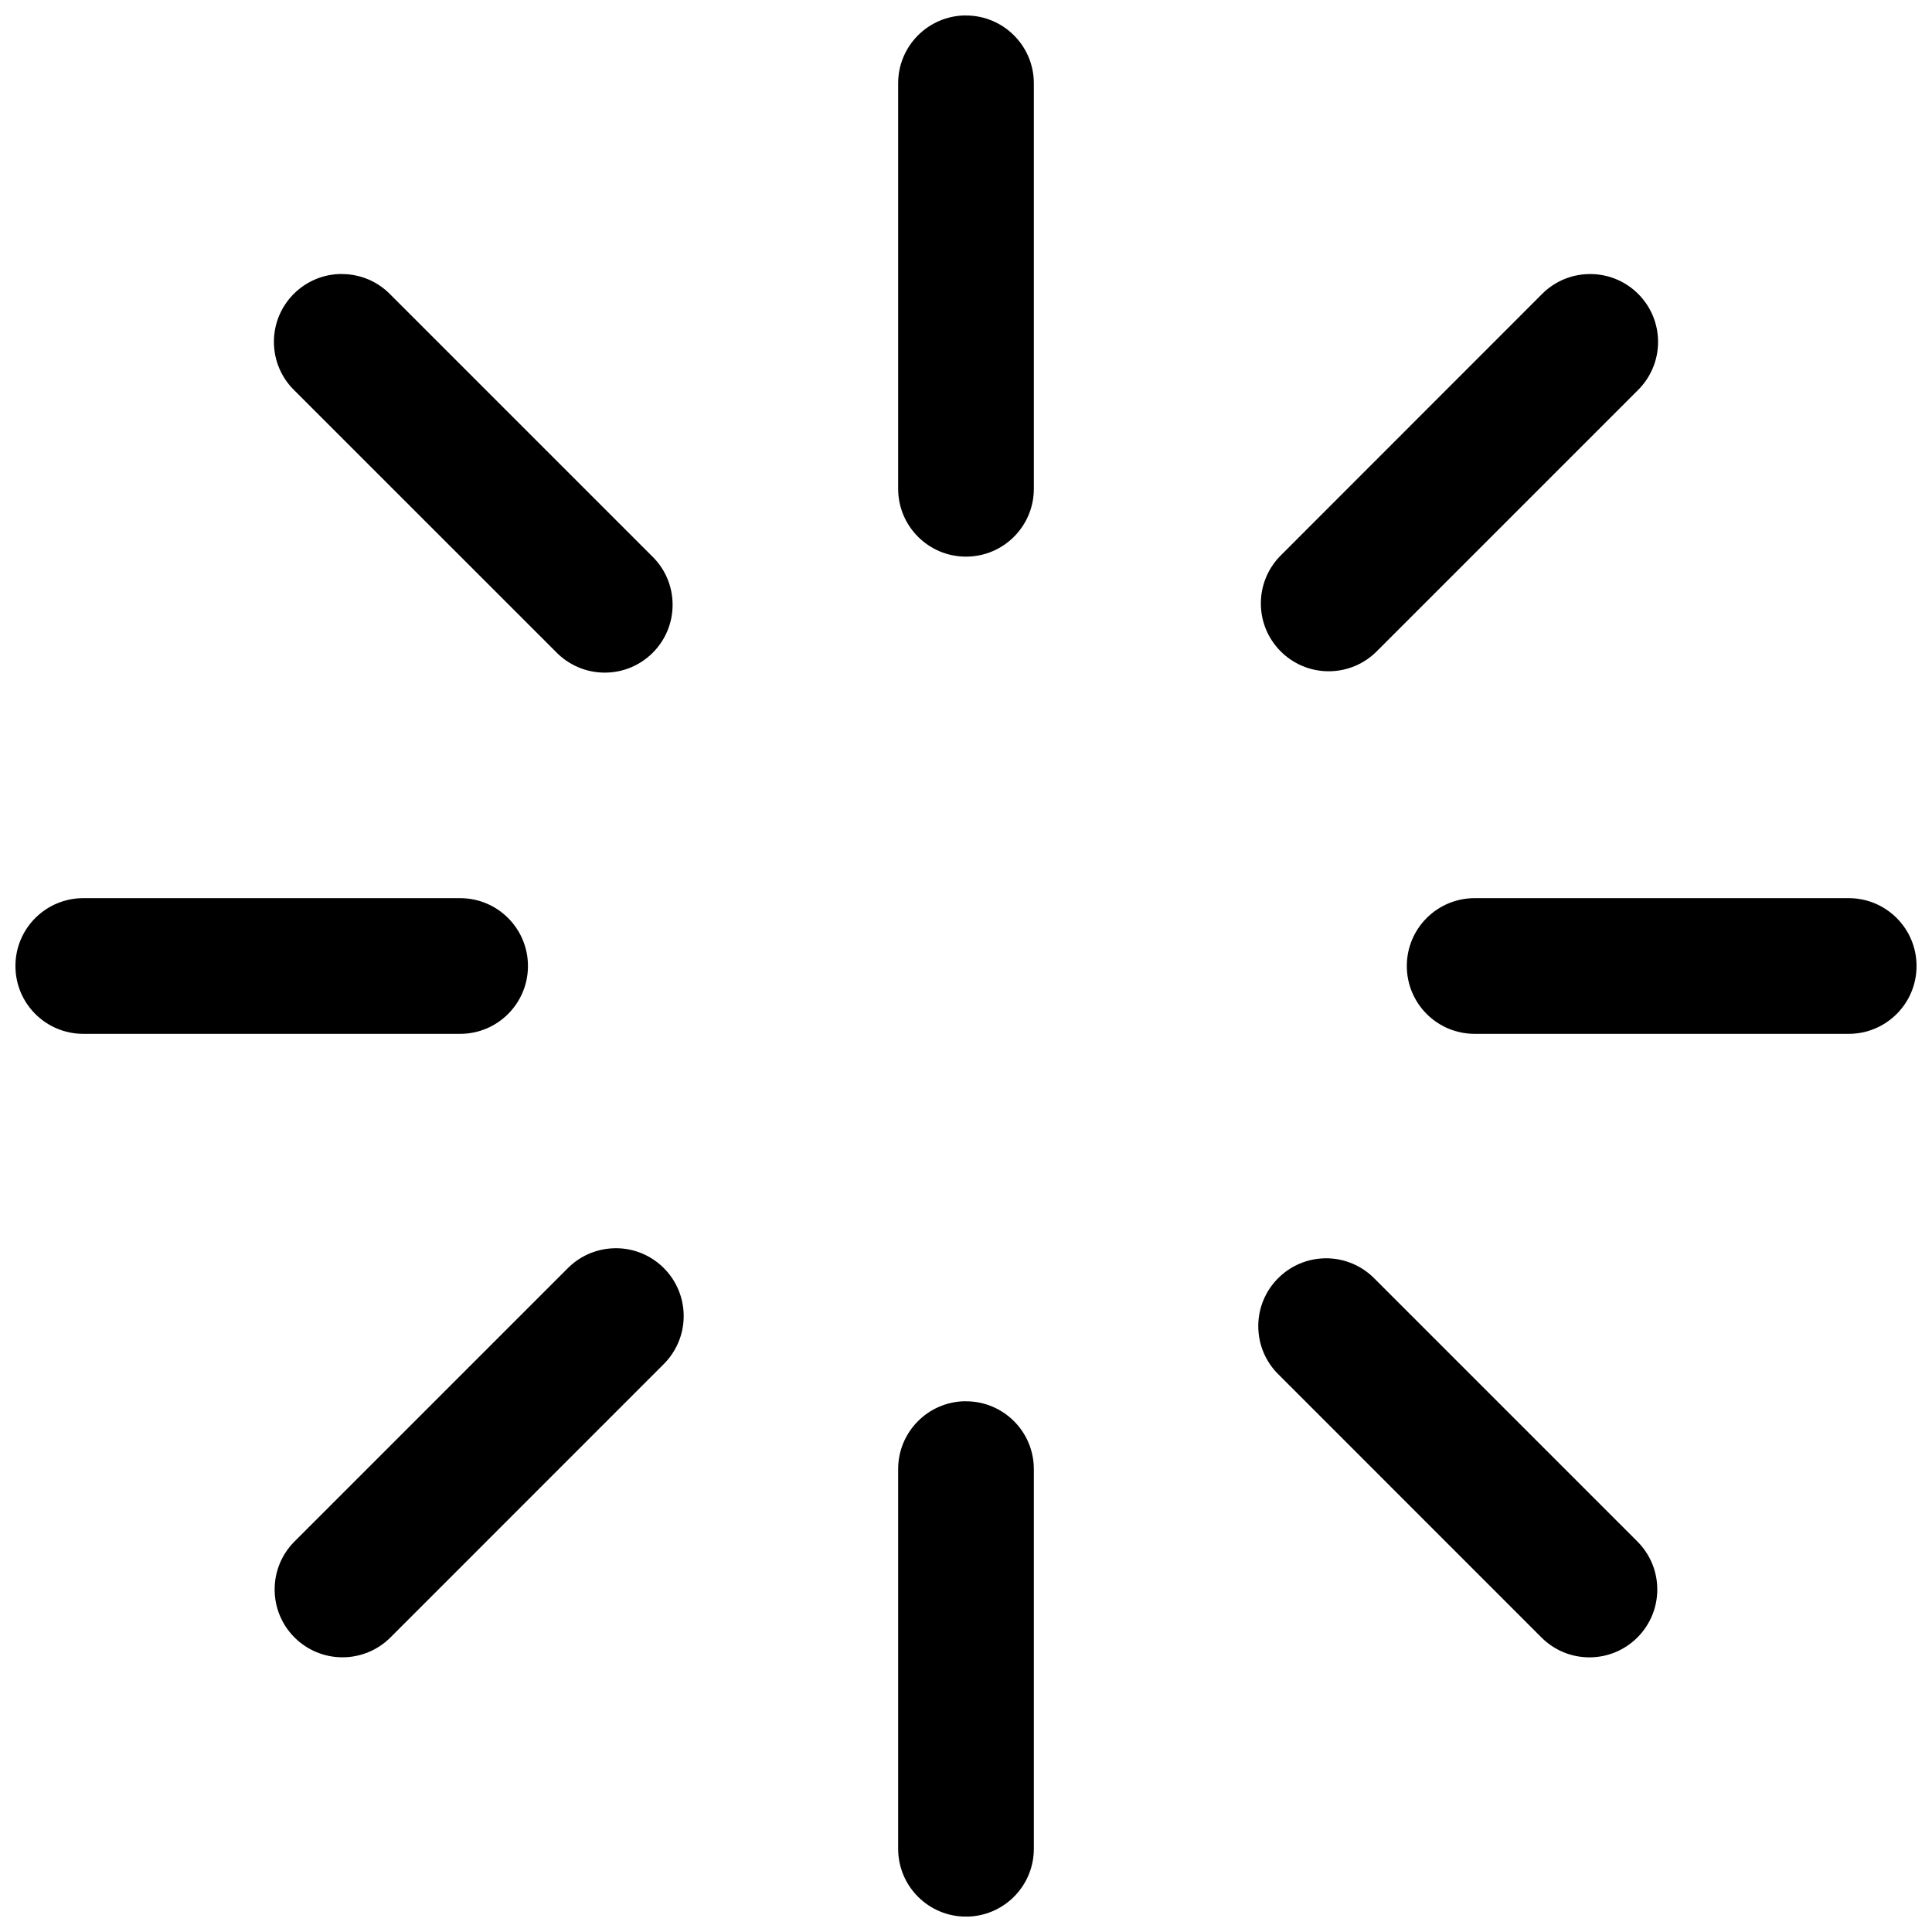
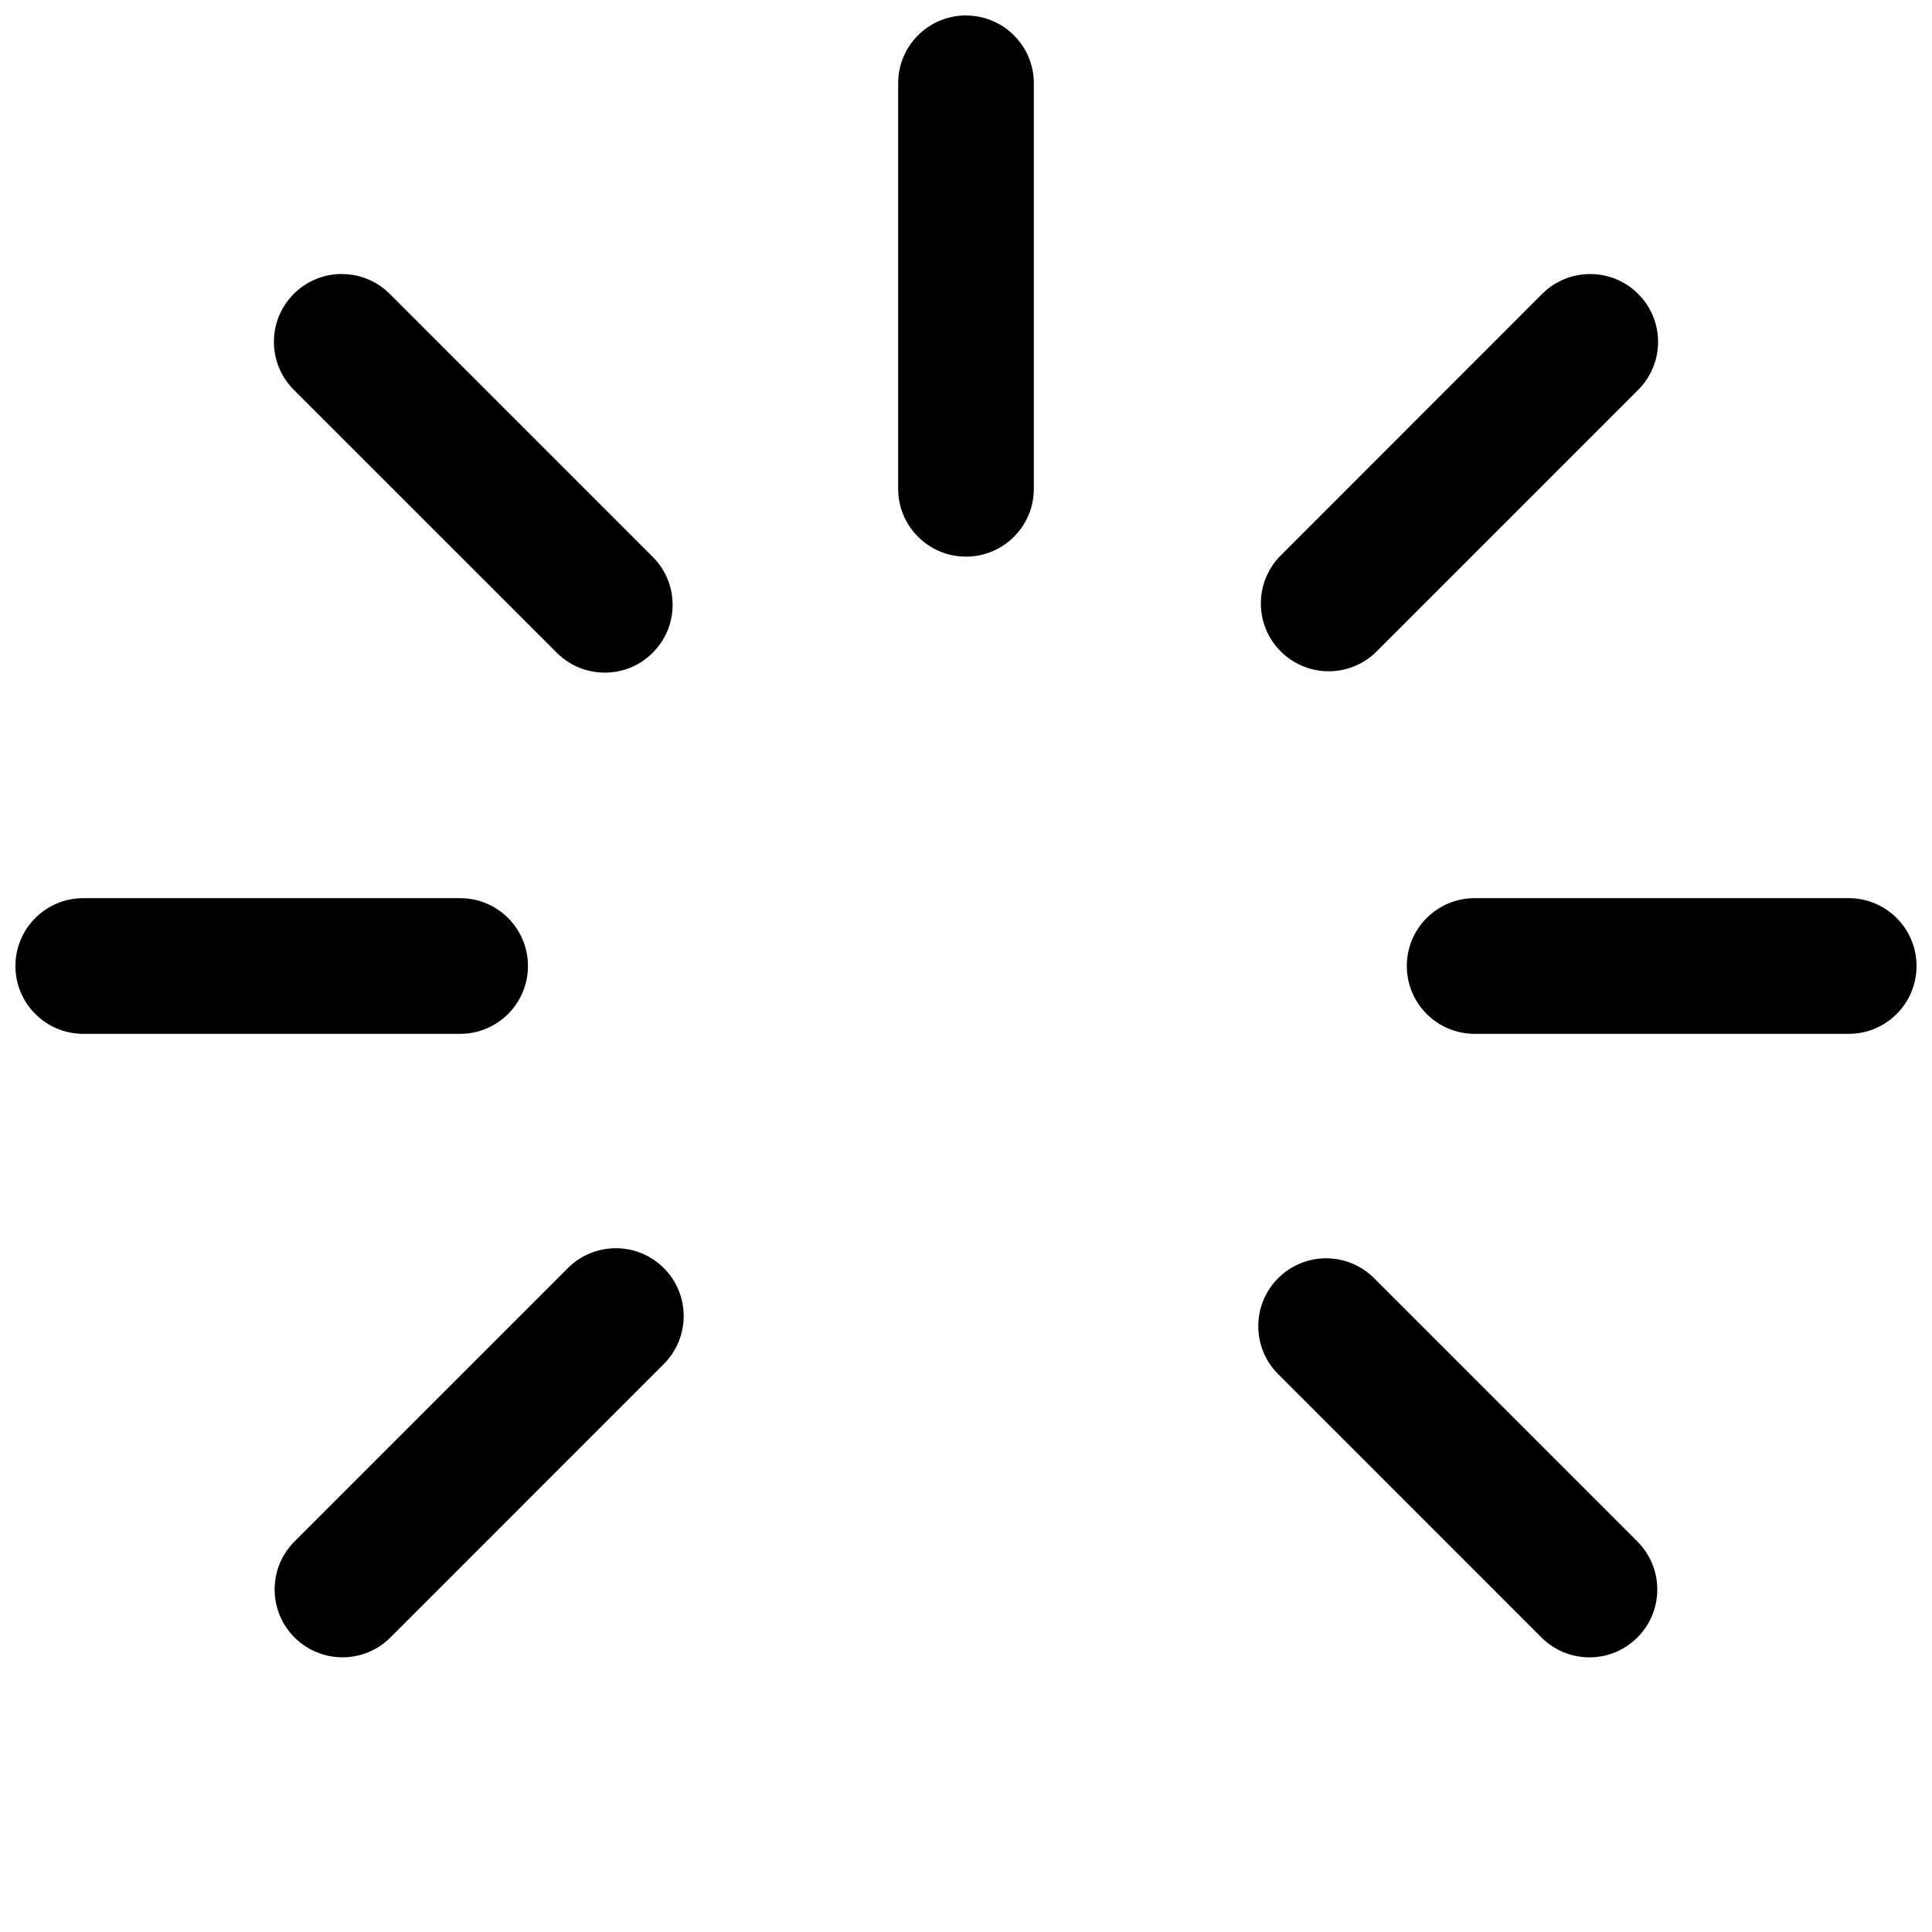
<svg xmlns="http://www.w3.org/2000/svg" width="800px" height="800px" version="1.1" viewBox="144 144 512 512">
  <defs>
    <clipPath id="d">
      <path d="m382 148.09h36v143.91h-36z" />
    </clipPath>
    <clipPath id="c">
-       <path d="m382 515h36v136.9h-36z" />
-     </clipPath>
+       </clipPath>
    <clipPath id="b">
      <path d="m148.09 382h135.91v36h-135.91z" />
    </clipPath>
    <clipPath id="a">
      <path d="m516 382h135.9v36h-135.9z" />
    </clipPath>
  </defs>
  <g clip-path="url(#d)">
    <path d="m399.73 148.09c-9.809 0.156-17.711 8.141-17.711 17.98v0.27-0.016 106.96 0.25c0 9.934 8.047 17.98 17.98 17.98s17.98-8.047 17.98-17.98v-0.27 0.016-106.96-0.234c0-9.934-8.047-17.98-17.98-17.98h-0.285 0.016z" />
  </g>
  <g clip-path="url(#c)">
    <path d="m399.73 515.34c-9.809 0.156-17.711 8.141-17.711 17.98v0.27-0.016 100.12 0.25c0 9.934 8.047 17.98 17.98 17.98s17.98-8.047 17.98-17.98v-0.27 0.016-100.12-0.234c0-9.934-8.047-17.98-17.98-17.98h-0.285 0.016z" />
  </g>
  <g clip-path="url(#b)">
    <path d="m166.32 382.02h-0.25c-9.934 0-17.98 8.047-17.98 17.98s8.047 17.98 17.98 17.98h0.27 99.344 0.25c9.934 0 17.98-8.047 17.98-17.98s-8.047-17.98-17.98-17.98h-0.27z" />
  </g>
  <g clip-path="url(#a)">
    <path d="m535.05 382.02h-0.25c-9.934 0-17.98 8.047-17.98 17.98s8.047 17.98 17.98 17.98h0.27 98.605 0.25c9.934 0 17.98-8.047 17.98-17.98s-8.047-17.98-17.98-17.98h-0.27z" />
  </g>
  <path d="m564.89 216.63c-4.848 0.141-9.211 2.188-12.359 5.414l-68.863 68.895c-3.402 3.273-5.527 7.871-5.527 12.973 0 9.934 8.047 17.98 17.98 17.98 5.102 0 9.699-2.125 12.973-5.527l68.863-68.863c3.352-3.273 5.449-7.84 5.449-12.895 0-9.934-8.047-17.98-17.98-17.98-0.188 0-0.363 0-0.551 0.016z" />
  <path d="m306.68 474.8c-4.863 0.156-9.211 2.203-12.359 5.434l-72.266 72.266c-3.258 3.258-5.273 7.746-5.273 12.723 0 9.934 8.047 17.98 17.98 17.98 4.961 0 9.461-2.016 12.707-5.258l72.266-72.281c3.352-3.273 5.449-7.84 5.449-12.895 0-9.934-8.047-17.98-17.98-17.98-0.188 0-0.363 0-0.551 0.016h0.031z" />
  <path d="m234.57 216.61c-9.918 0-17.98 8.047-17.98 17.98 0 5.055 2.078 9.621 5.449 12.895l69.258 69.242c3.273 3.402 7.871 5.527 12.973 5.527 9.934 0 17.98-8.047 17.98-17.98 0-5.102-2.125-9.699-5.527-12.957l-69.258-69.258c-3.273-3.371-7.84-5.434-12.895-5.434h-0.016z" />
-   <path d="m495.42 477.46c-9.918 0.016-17.965 8.062-17.965 17.98 0 5.055 2.078 9.621 5.434 12.879l69.621 69.637c3.258 3.258 7.746 5.258 12.707 5.258 9.934 0 17.98-8.062 17.98-17.98 0-4.977-2.016-9.461-5.273-12.723l-69.621-69.621c-3.273-3.352-7.84-5.434-12.895-5.434h-0.016z" />
+   <path d="m495.42 477.46c-9.918 0.016-17.965 8.062-17.965 17.98 0 5.055 2.078 9.621 5.434 12.879l69.621 69.637c3.258 3.258 7.746 5.258 12.707 5.258 9.934 0 17.98-8.062 17.98-17.98 0-4.977-2.016-9.461-5.273-12.723l-69.621-69.621c-3.273-3.352-7.84-5.434-12.895-5.434z" />
</svg>